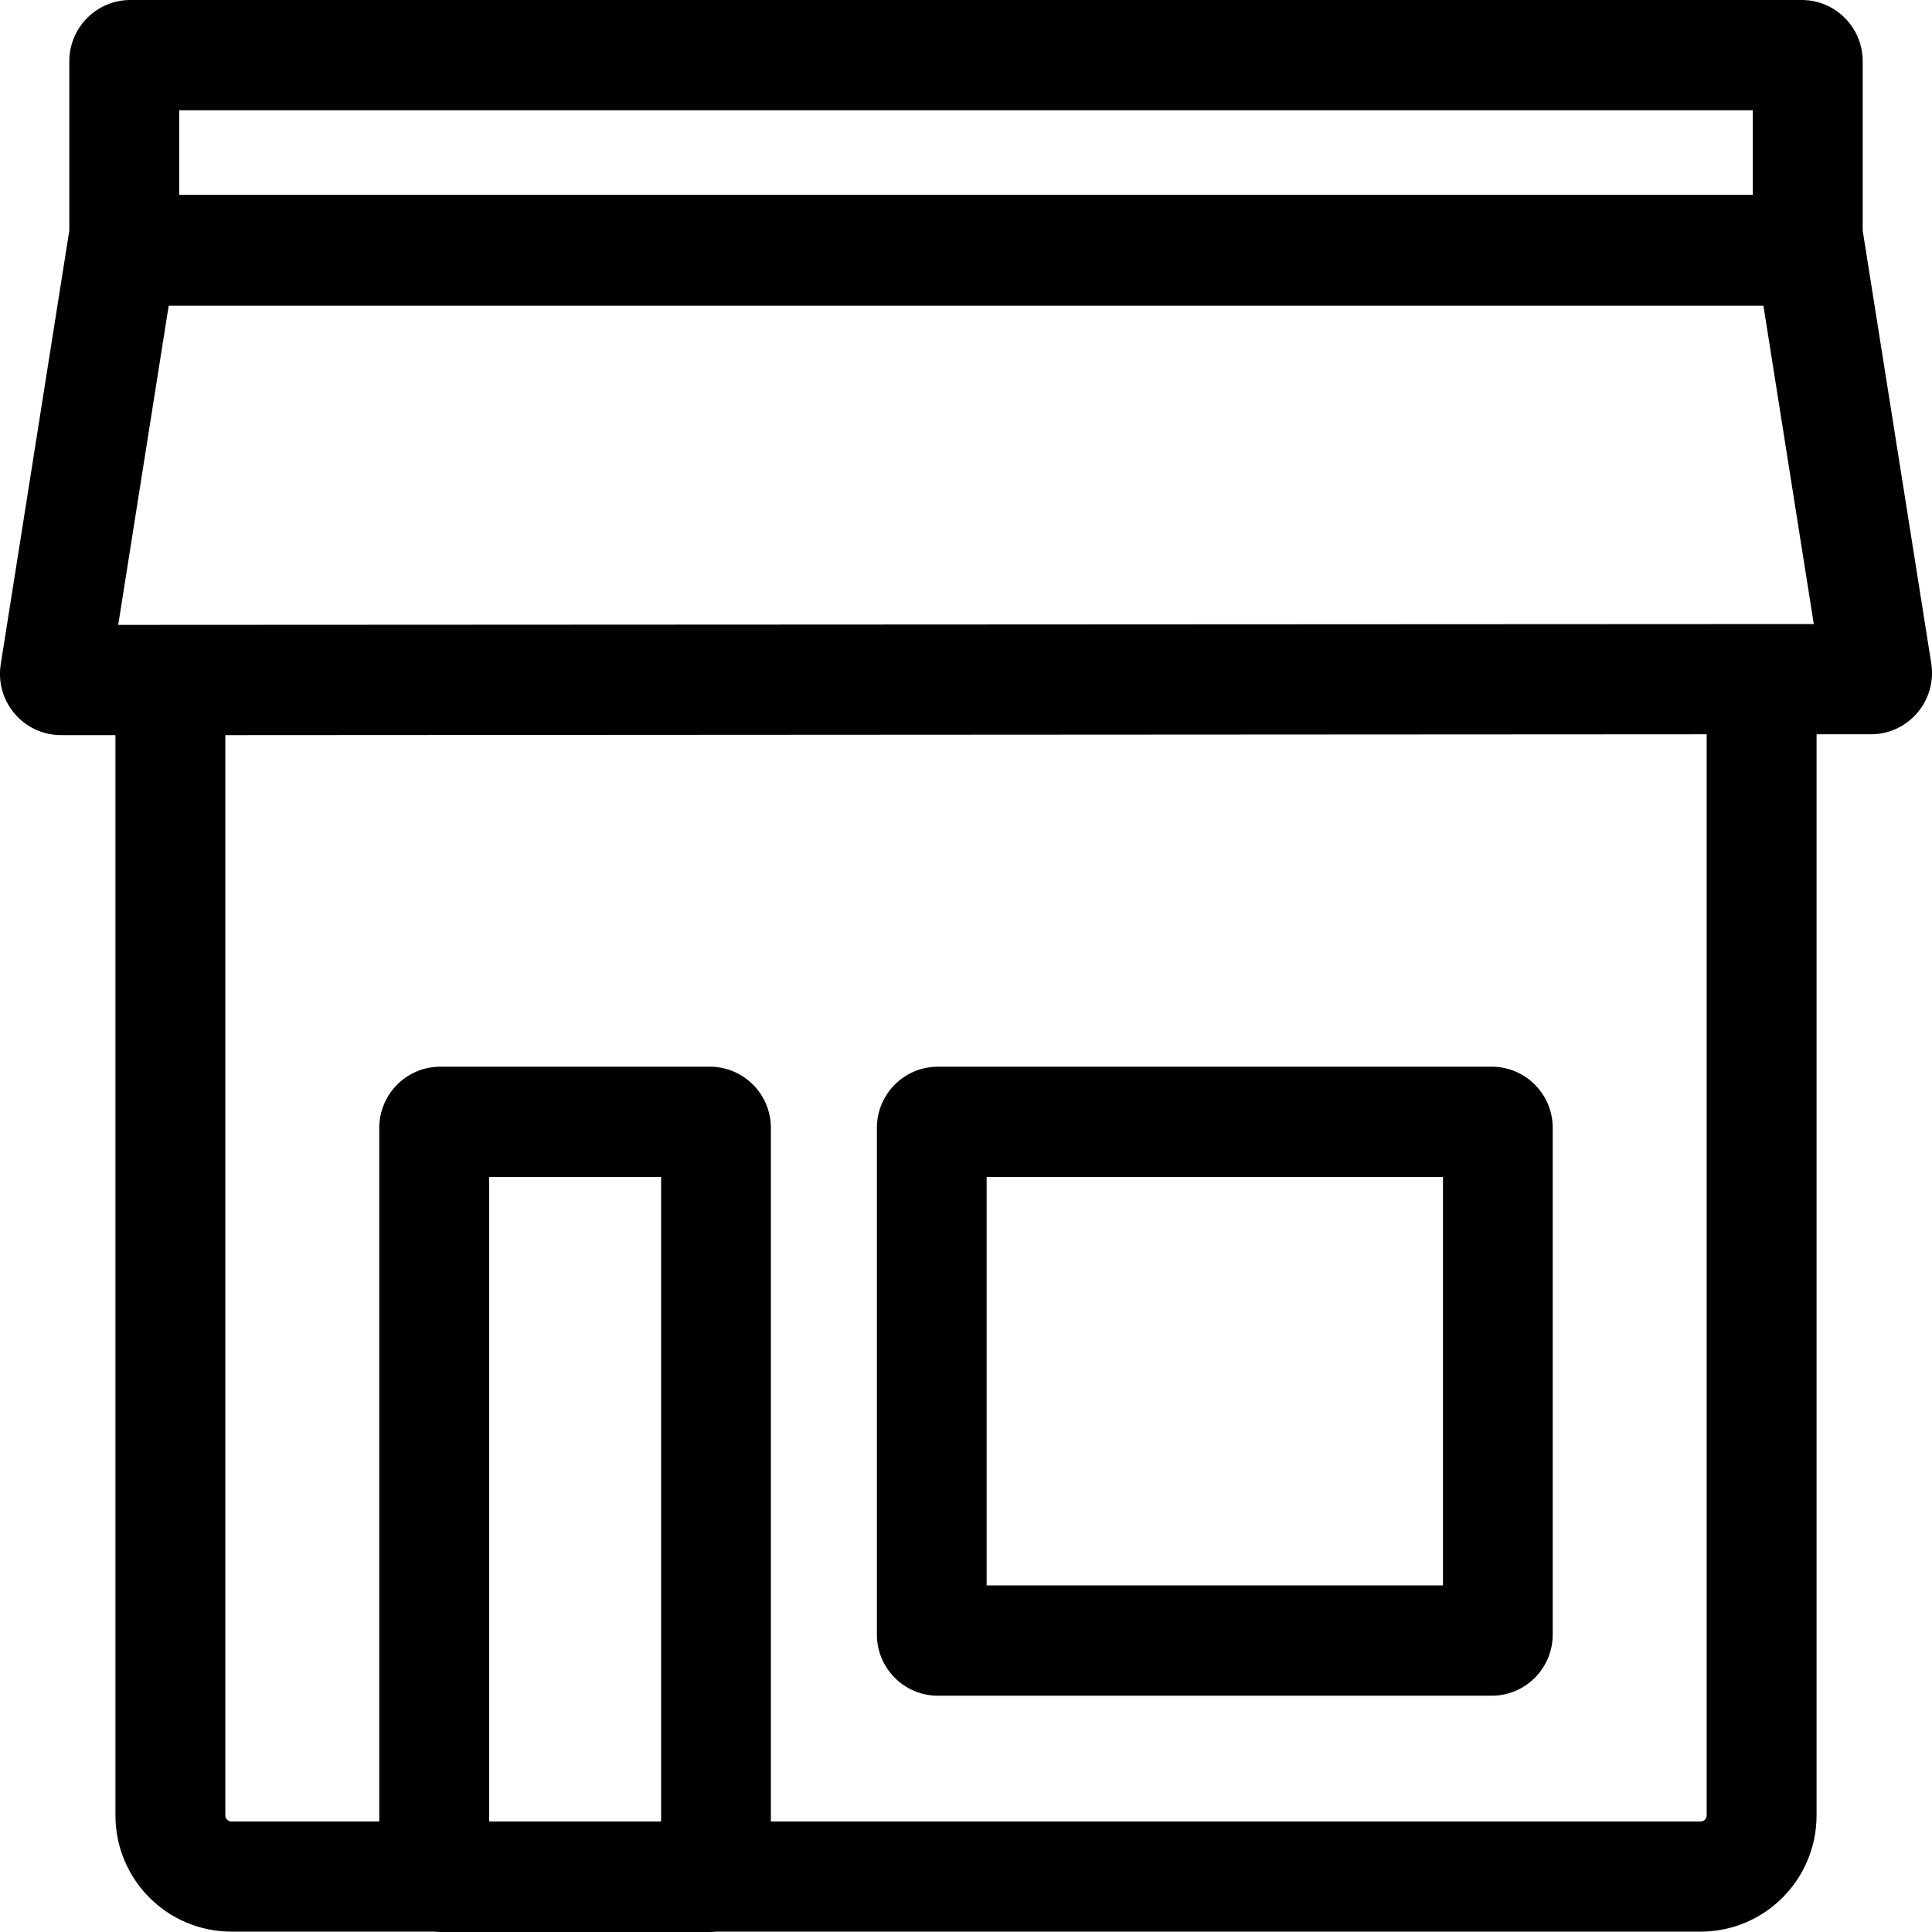
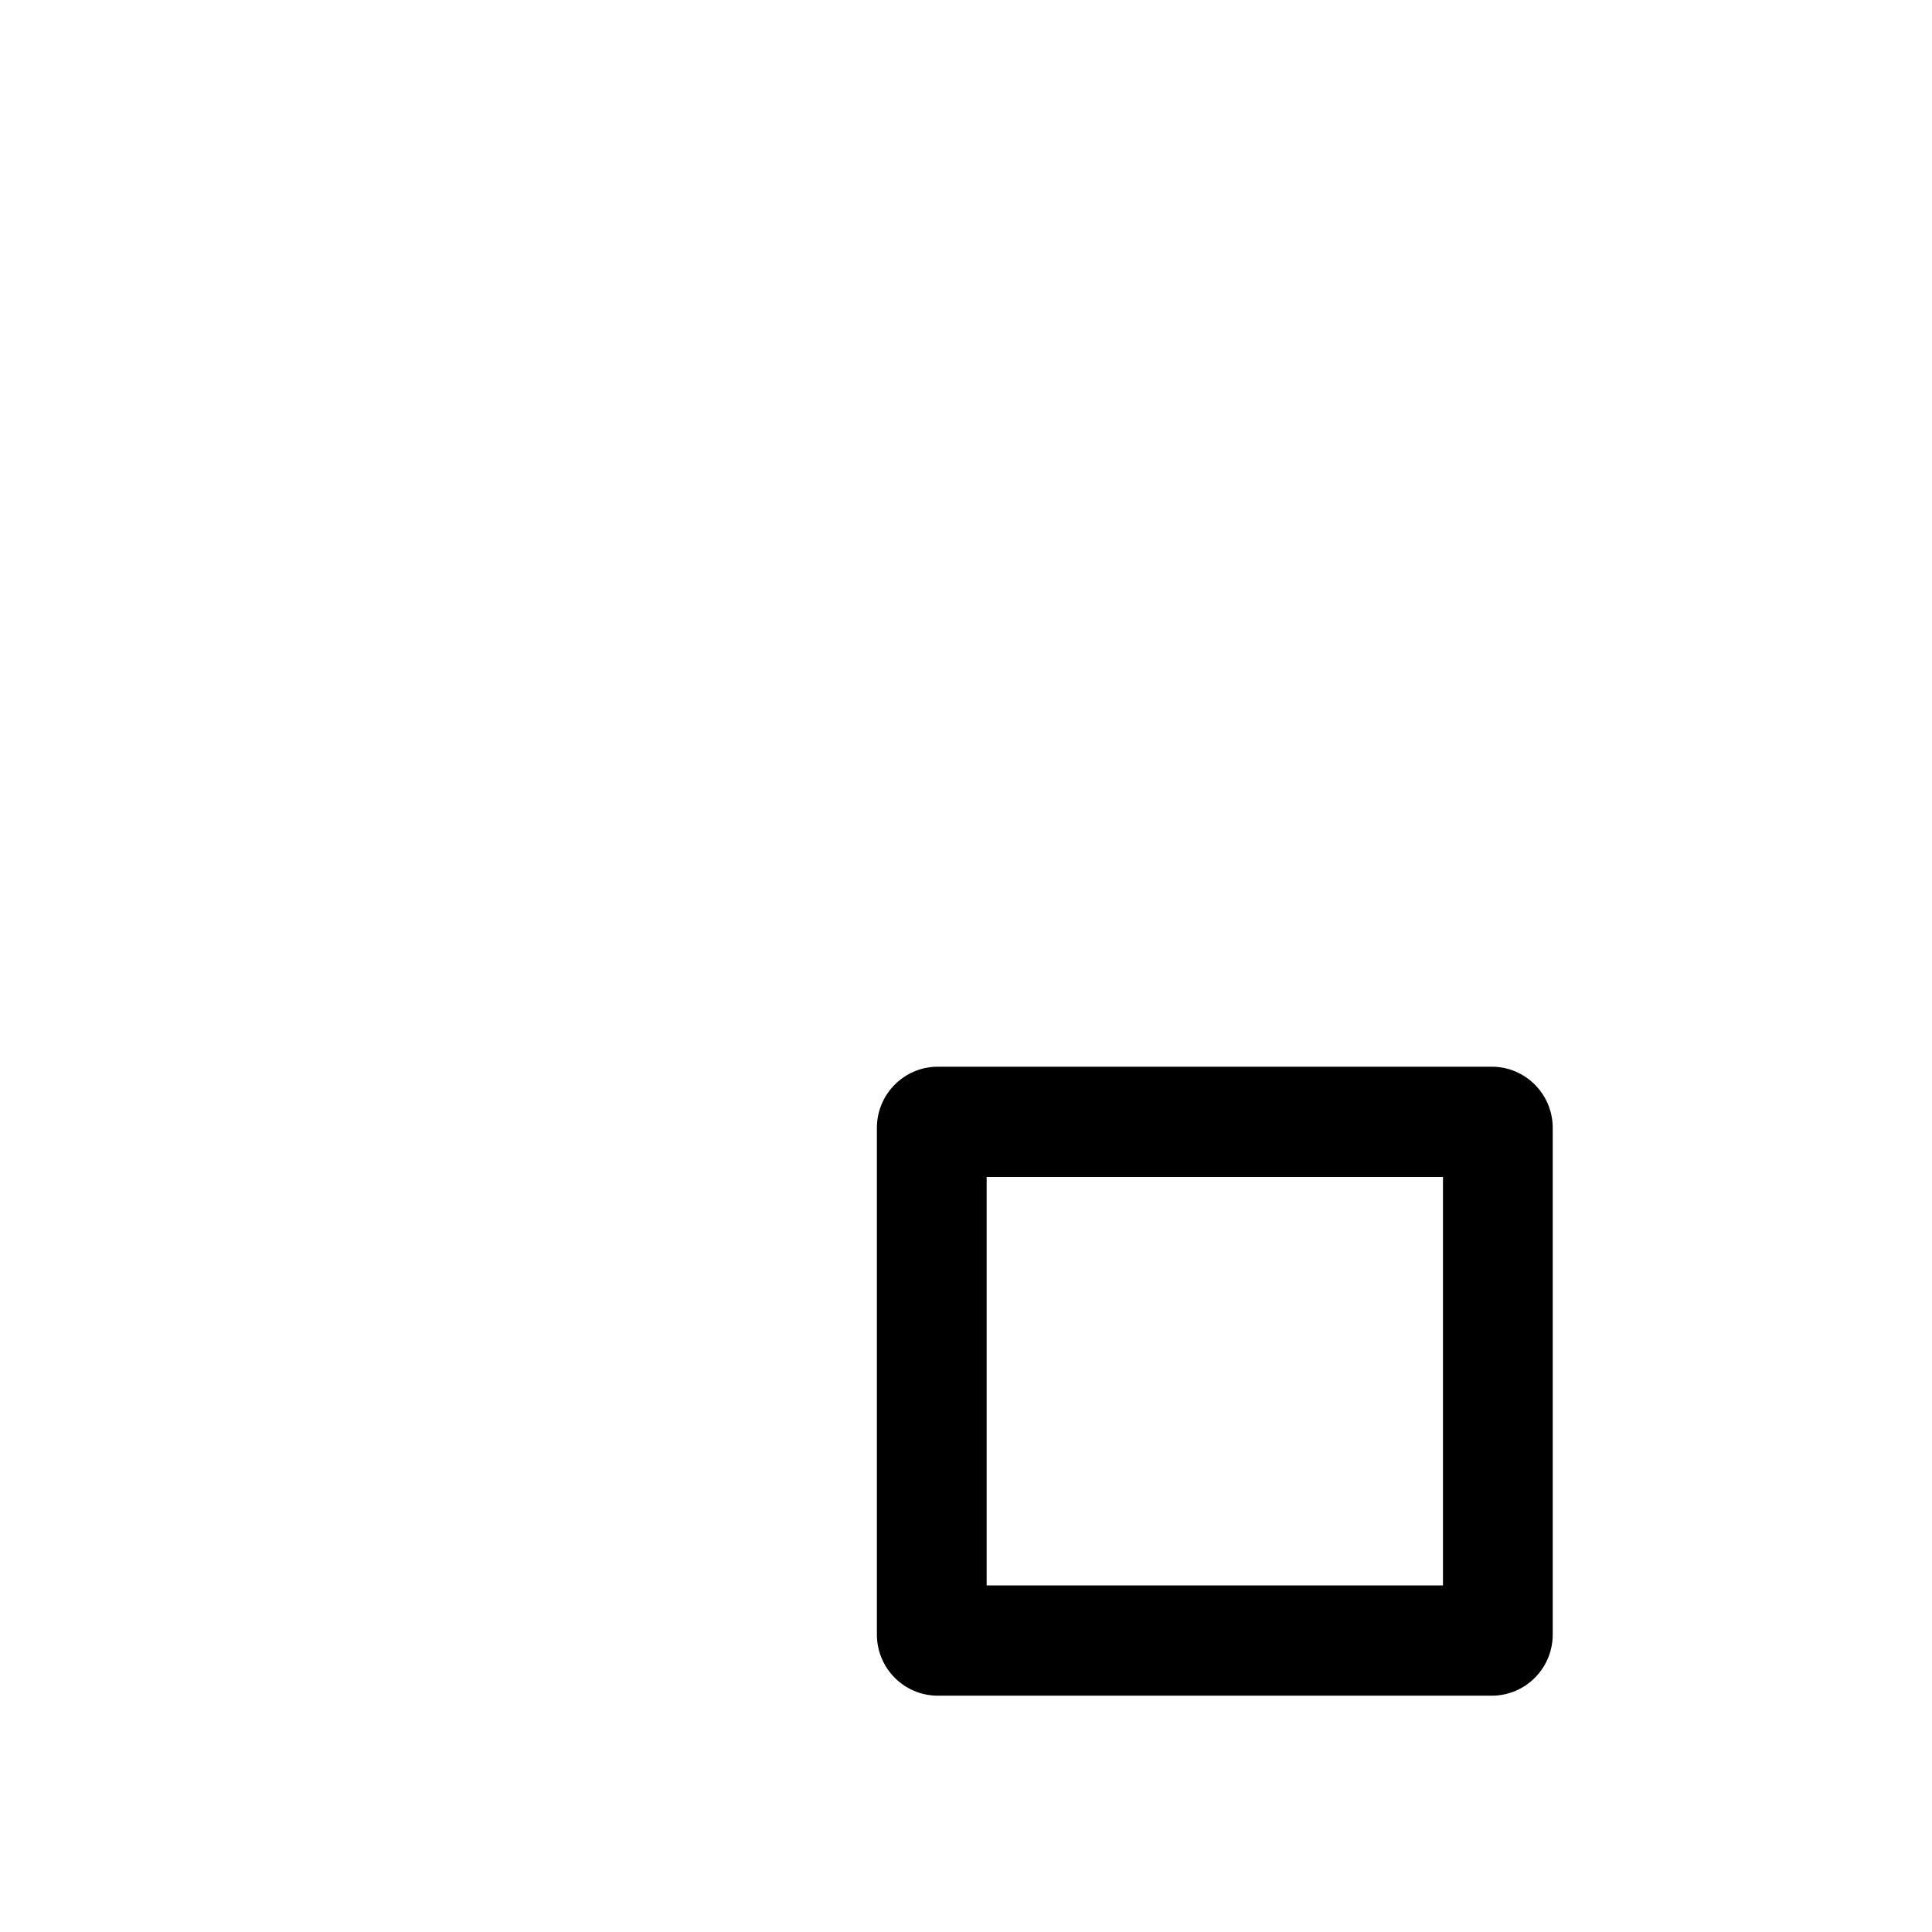
<svg xmlns="http://www.w3.org/2000/svg" width="16" height="16" viewBox="0 0 16 16" fill="none">
  <path fill-rule="evenodd" clip-rule="evenodd" d="M7.262 9.341C7.262 9.061 7.488 8.834 7.767 8.834H12.354C12.633 8.834 12.859 9.061 12.859 9.341V13.536C12.859 13.816 12.633 14.043 12.354 14.043H7.767C7.488 14.043 7.262 13.816 7.262 13.536V9.341ZM8.171 13.13V9.747H11.95V13.13H8.171Z" fill="black" />
-   <path fill-rule="evenodd" clip-rule="evenodd" d="M0.574 1.909V0.507C0.574 0.227 0.801 0 1.08 0H14.921C15.2 0 15.426 0.227 15.426 0.507V1.909L15.994 5.494C16.042 5.802 15.805 6.081 15.495 6.081L15.044 6.081V15.034C15.044 15.566 14.614 15.997 14.083 15.997H5.931C5.914 15.999 5.896 16 5.879 16H3.646C3.629 16 3.612 15.999 3.595 15.997H1.917C1.386 15.997 0.956 15.566 0.956 15.034V6.088L0.506 6.088C0.195 6.088 -0.042 5.81 0.006 5.502L0.574 1.909ZM1.484 1.613V0.913H14.516V1.613L1.484 1.613ZM14.083 15.085H6.384V9.341C6.384 9.061 6.158 8.834 5.879 8.834H3.646C3.367 8.834 3.141 9.061 3.141 9.341V15.085H1.917C1.889 15.085 1.866 15.062 1.866 15.034V6.088L14.134 6.081V15.034C14.134 15.062 14.111 15.085 14.083 15.085ZM4.051 15.085H5.475V9.747H4.051V15.085ZM1.397 2.532L0.979 5.175L15.021 5.168L14.604 2.532H1.397Z" fill="black" />
</svg>